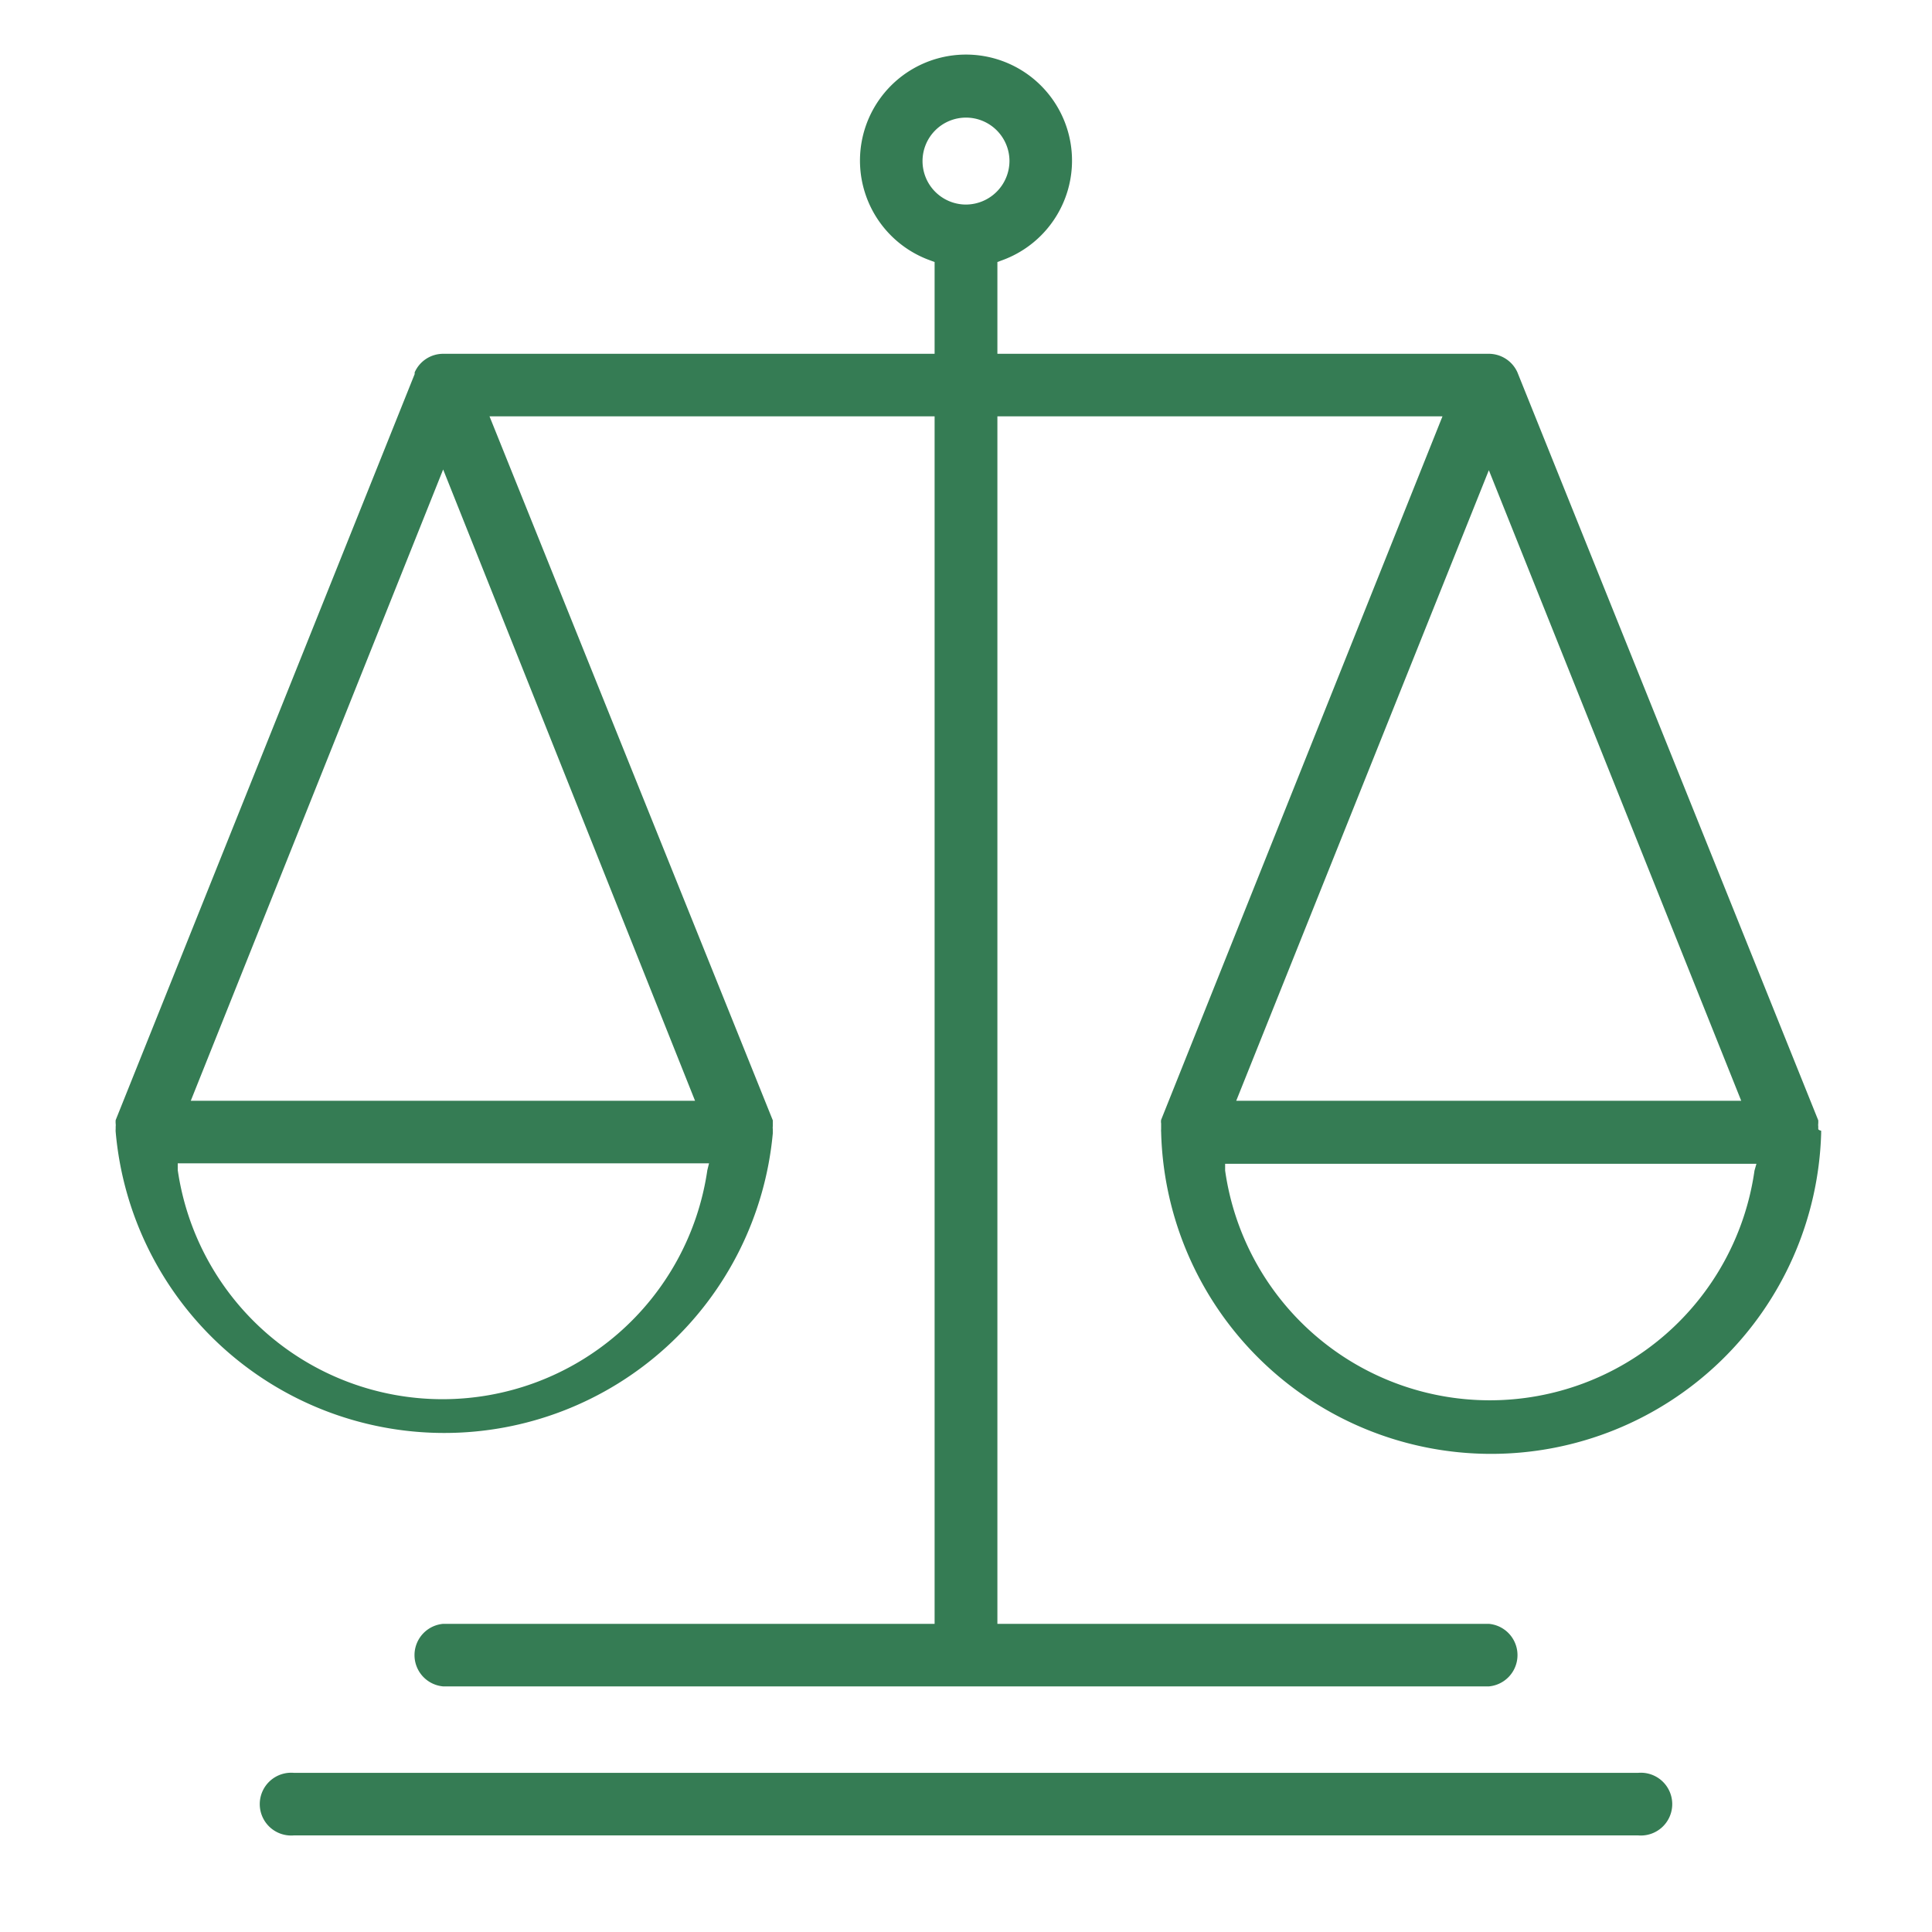
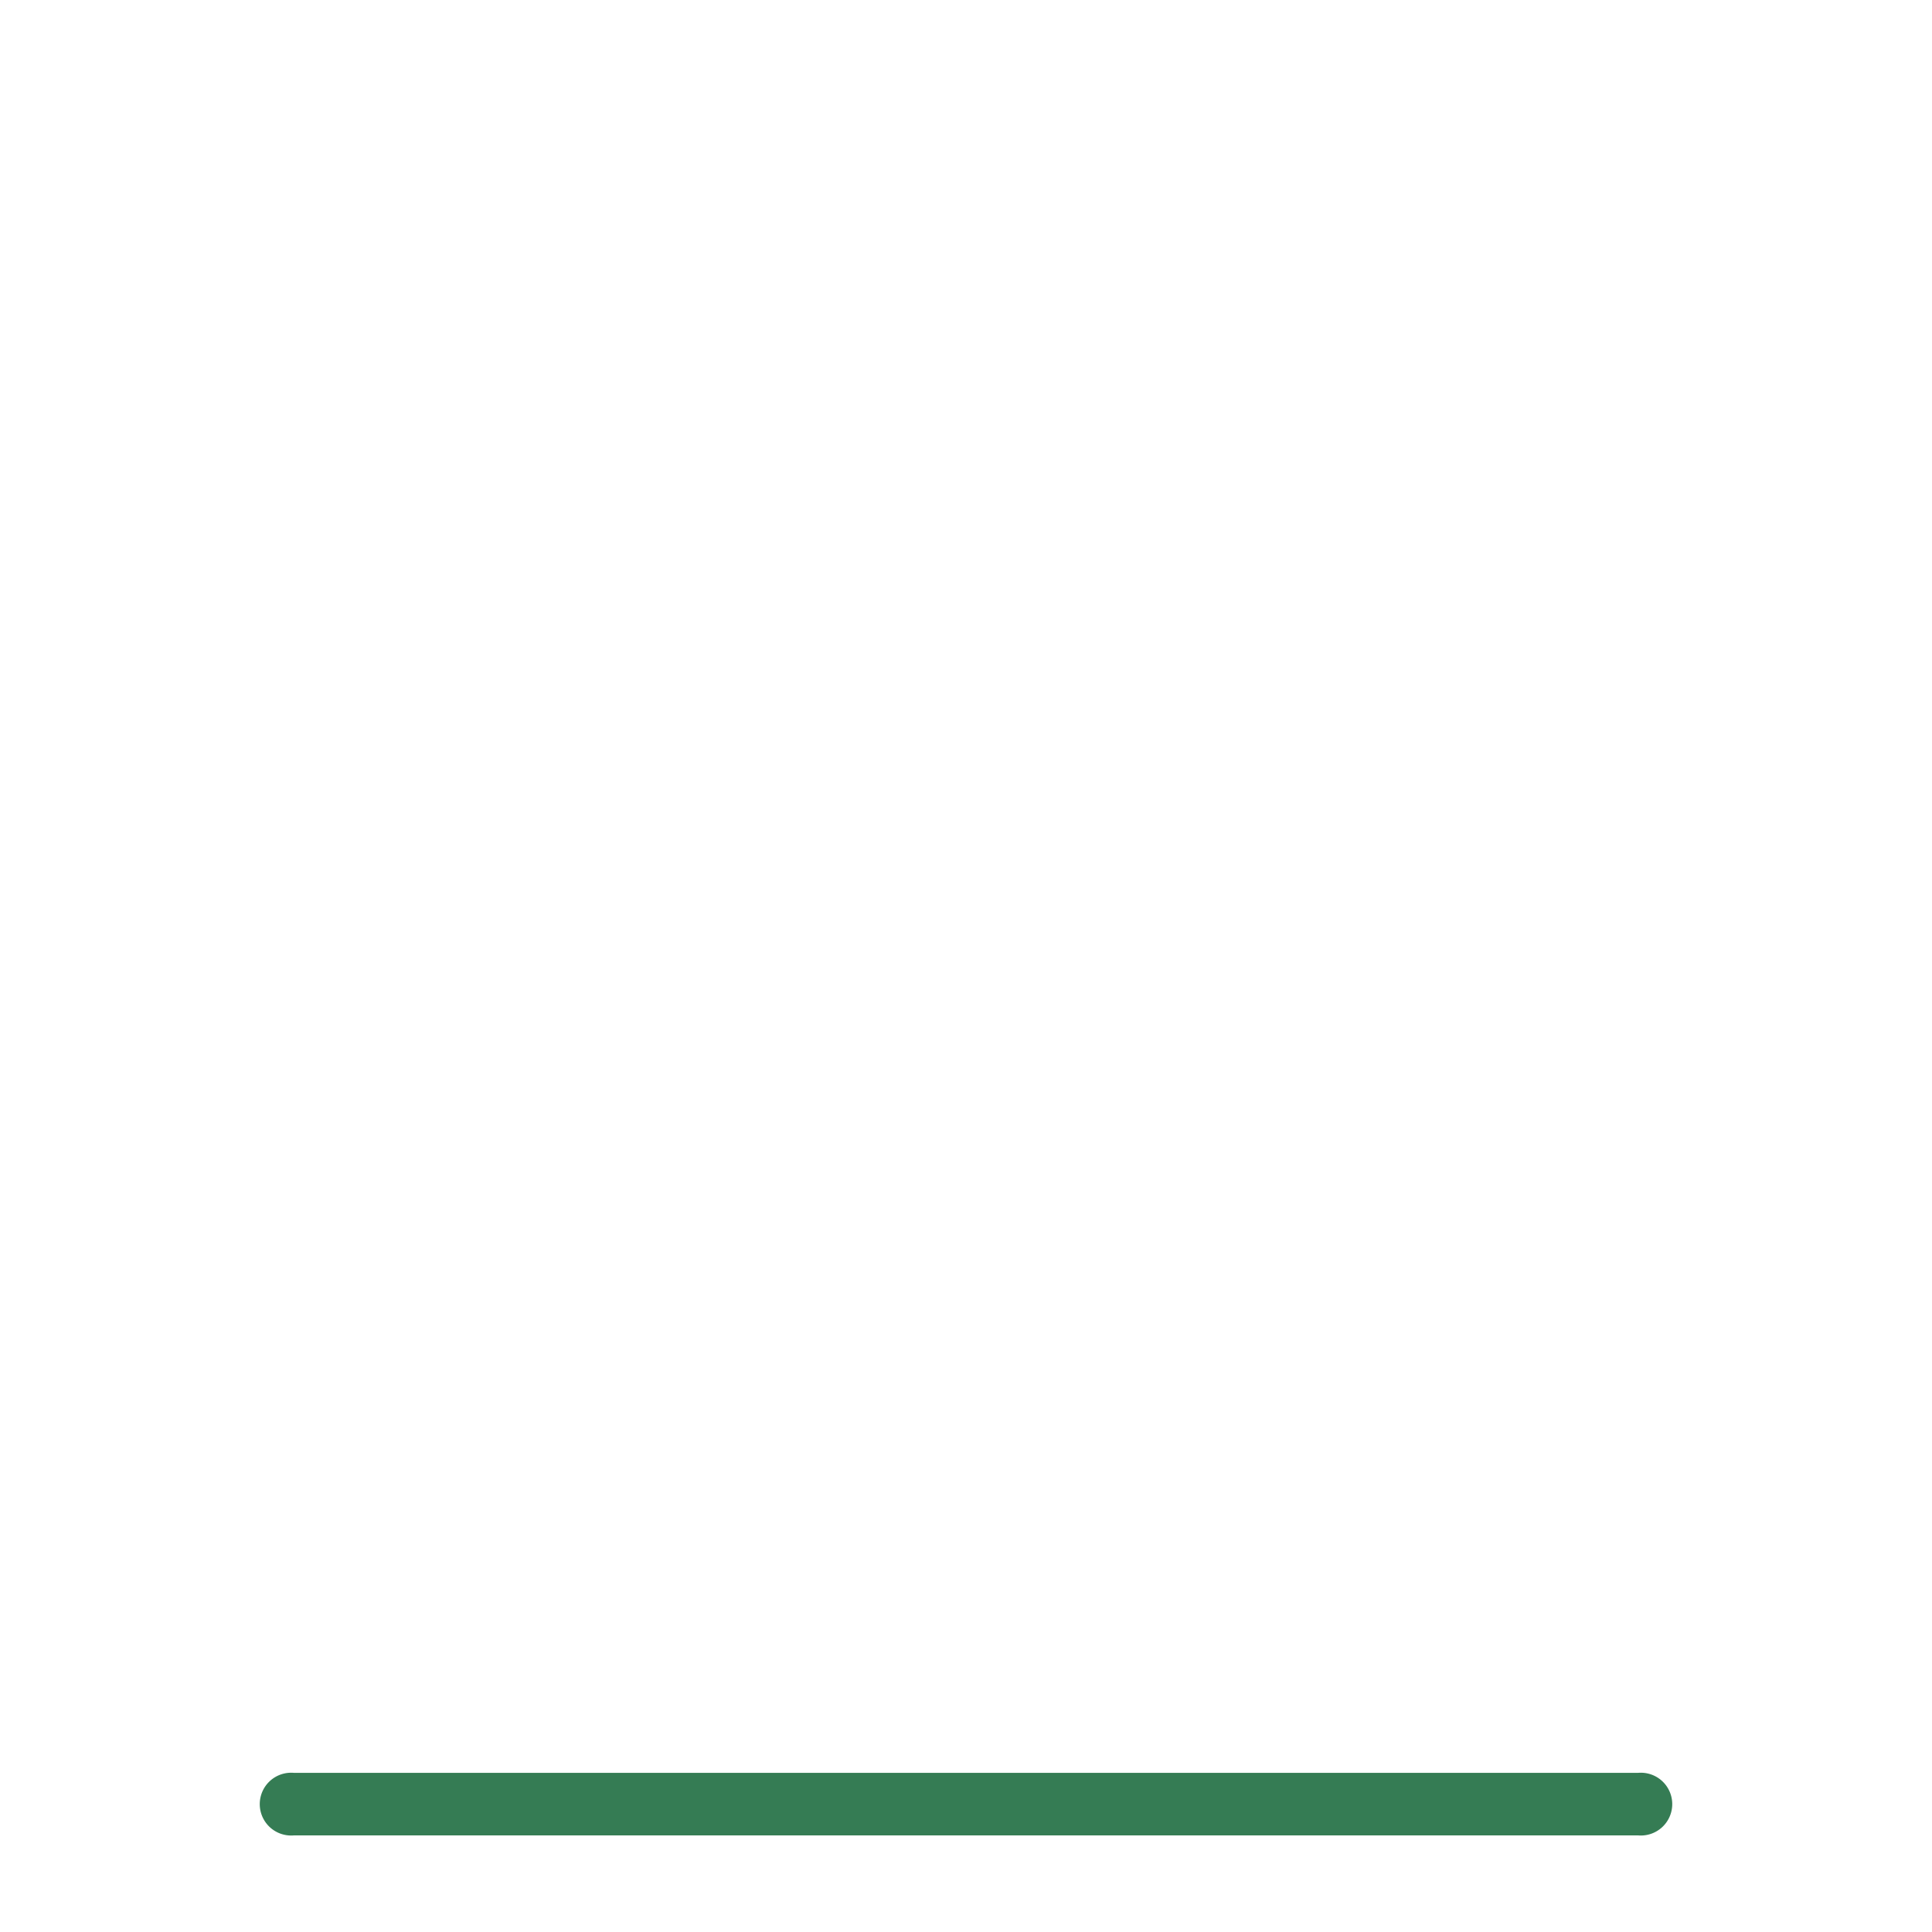
<svg xmlns="http://www.w3.org/2000/svg" id="Capa_1" data-name="Capa 1" viewBox="0 0 80 80">
  <defs>
    <style>.cls-1{fill:#357c54;}</style>
  </defs>
  <title>ICONOS-WB</title>
  <path class="cls-1" d="M67.83,73.41H12.17a1.3,1.3,0,1,0,0,2.59H67.83a1.3,1.3,0,1,0,0-2.59Z" />
-   <path class="cls-1" d="M75.29,46.75l0-.11h0a.49.49,0,0,1,0-.12,1.3,1.3,0,0,0,0-.13l0,0L62.83,15.41a1.3,1.3,0,0,0-1.18-.76H41.3v-3.8l.16-.06a4.39,4.39,0,1,0-2.92,0l.16.06v3.8H18.35a1.29,1.29,0,0,0-1.18.77v.07l0,0L4.79,46.38a.83.83,0,0,0,0,.15.49.49,0,0,1,0,.12l0,.1a.74.74,0,0,0,0,.12A13.66,13.66,0,0,0,32,46.93v-.11s0,0,0-.07a.43.43,0,0,1,0-.11s0-.08,0-.12,0-.1,0-.13L20.27,17.24H38.7v50H18.35a1.3,1.3,0,0,0,0,2.59h43.3a1.3,1.3,0,0,0,0-2.59H41.3v-50H59.73L48.08,46.37a.44.44,0,0,0,0,.15s0,.08,0,.12l0,.12a.52.52,0,0,0,0,.11,13.67,13.67,0,0,0,27.33.06v-.11S75.3,46.8,75.29,46.75Zm-46,1.7a11.08,11.08,0,0,1-21.93,0l0-.28h22Zm-.51-2.87H7.9L18.35,19.44ZM40,8.47a1.8,1.8,0,1,1,1.8-1.8A1.81,1.81,0,0,1,40,8.47Zm21.65,11L72.1,45.58H51.19Zm11,29a11.07,11.07,0,0,1-21.92,0l0-.28h22Z" />
</svg>